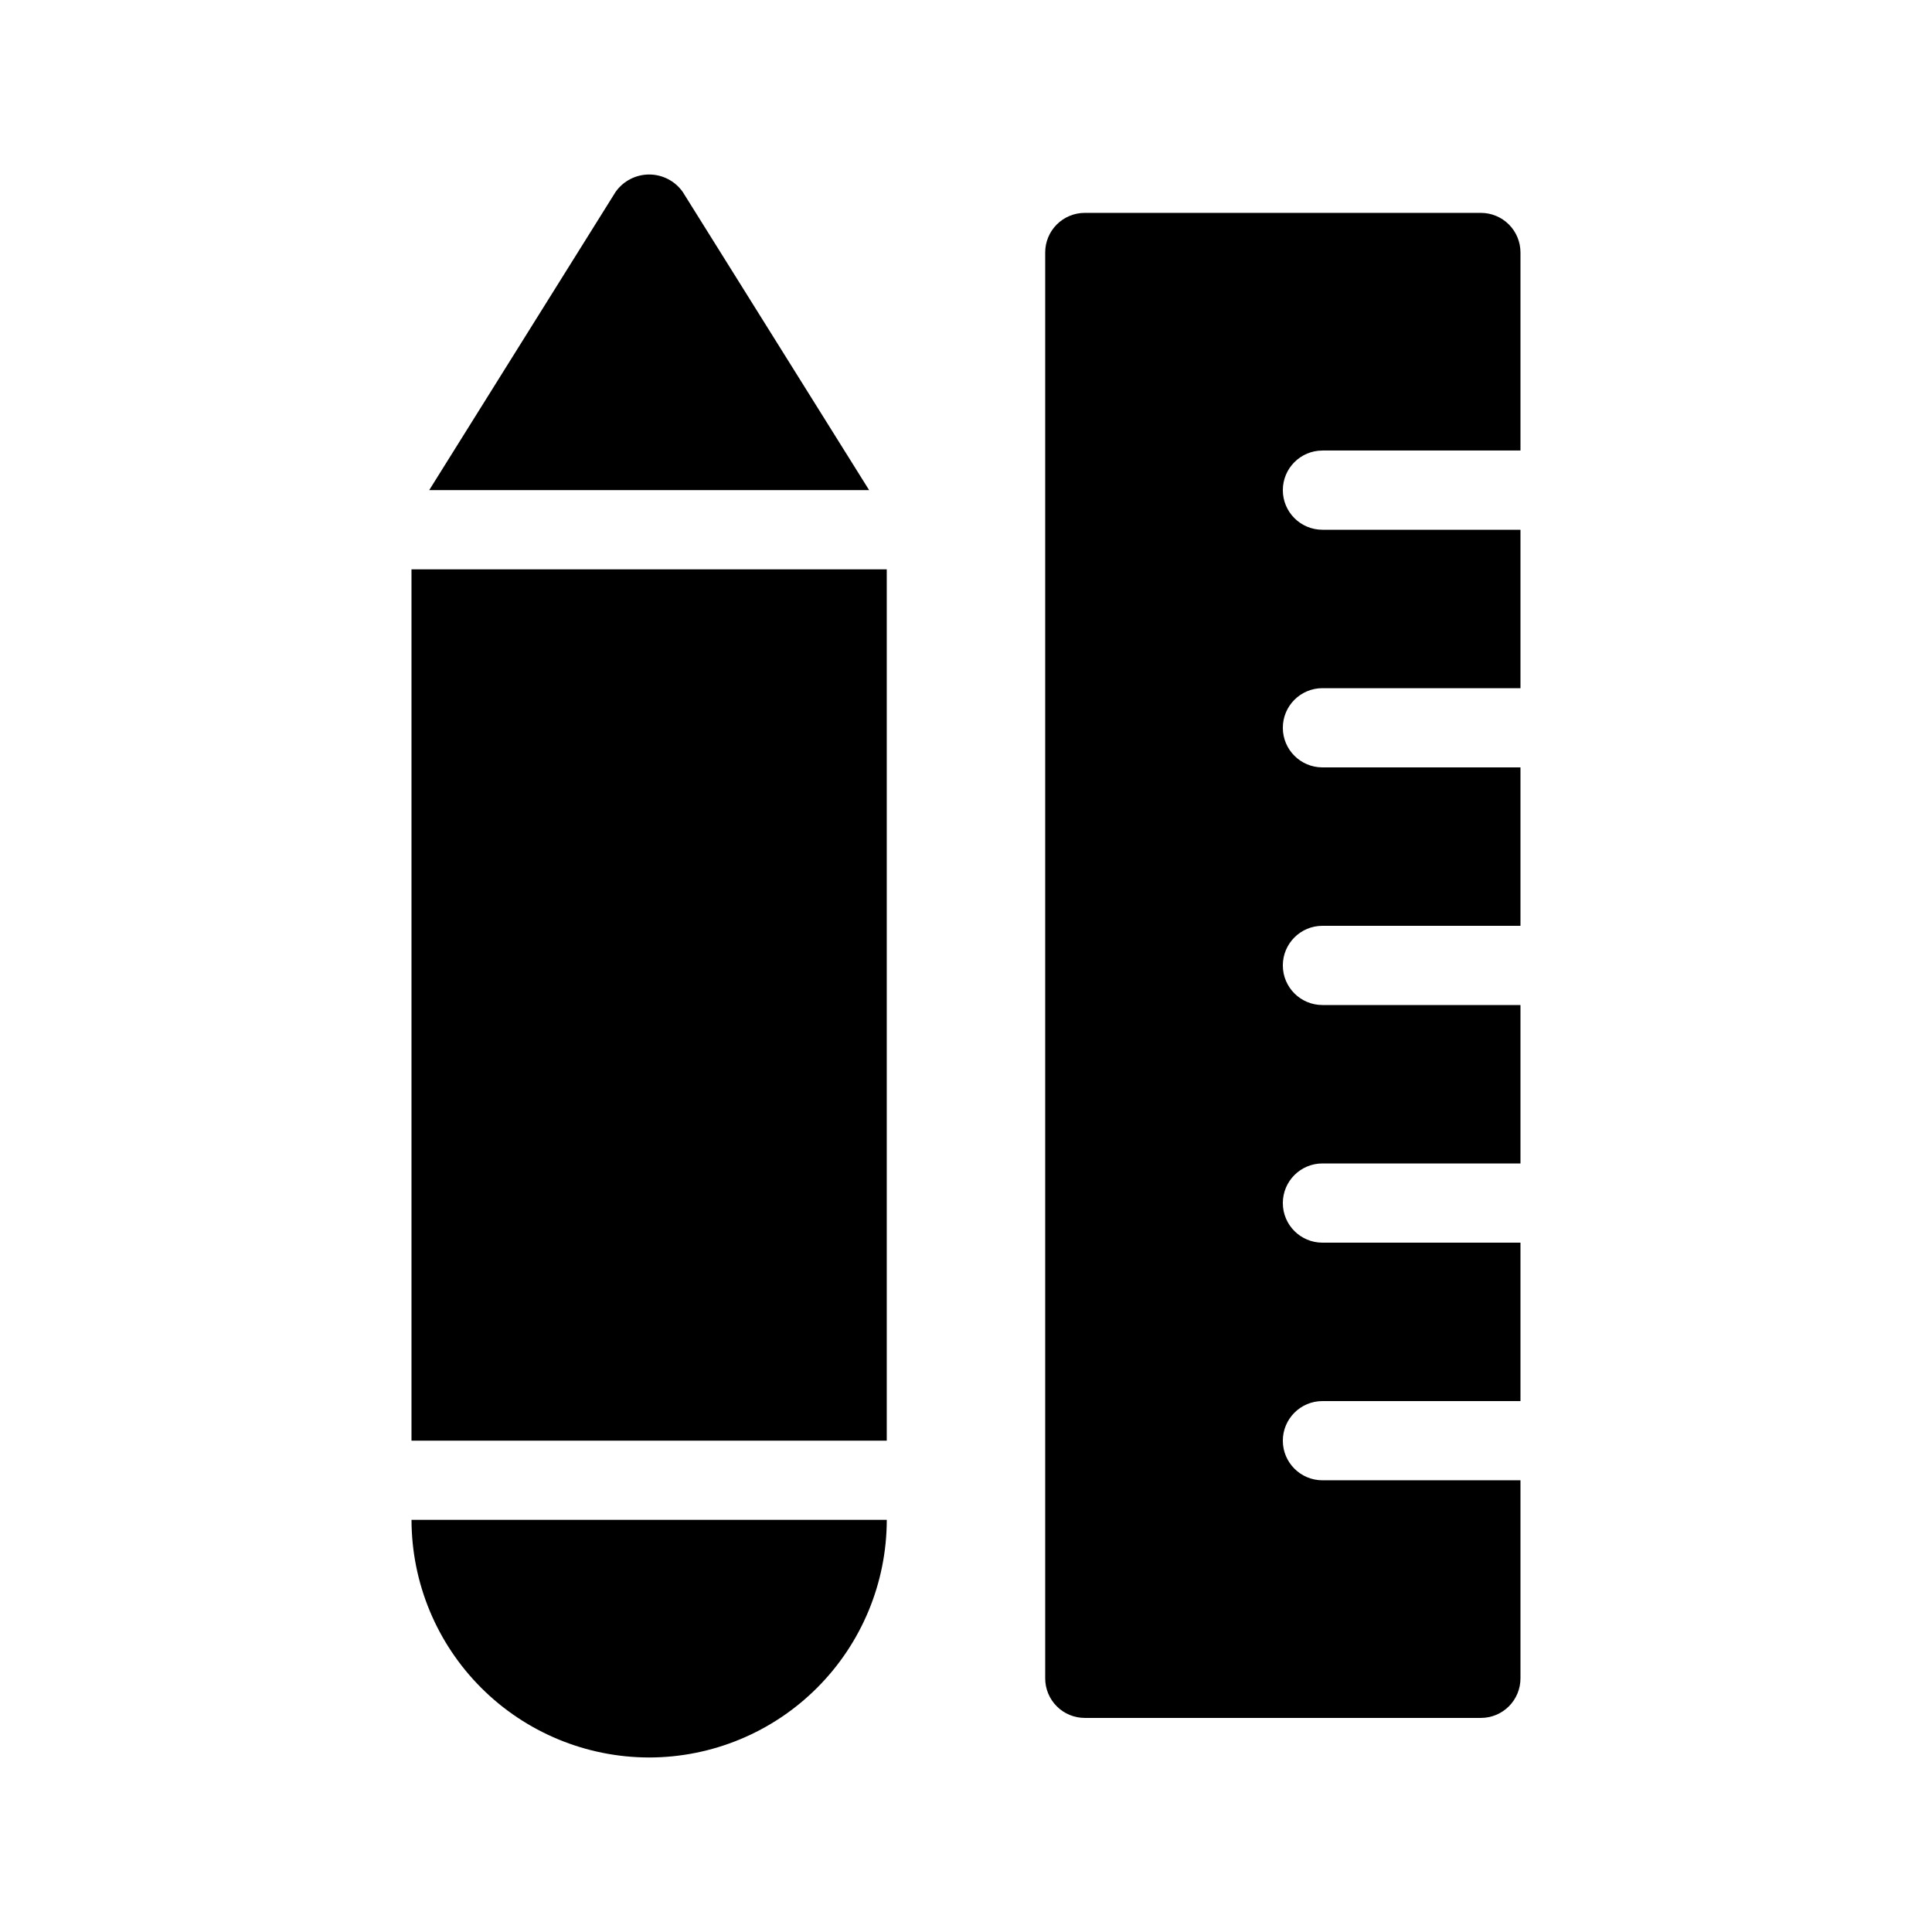
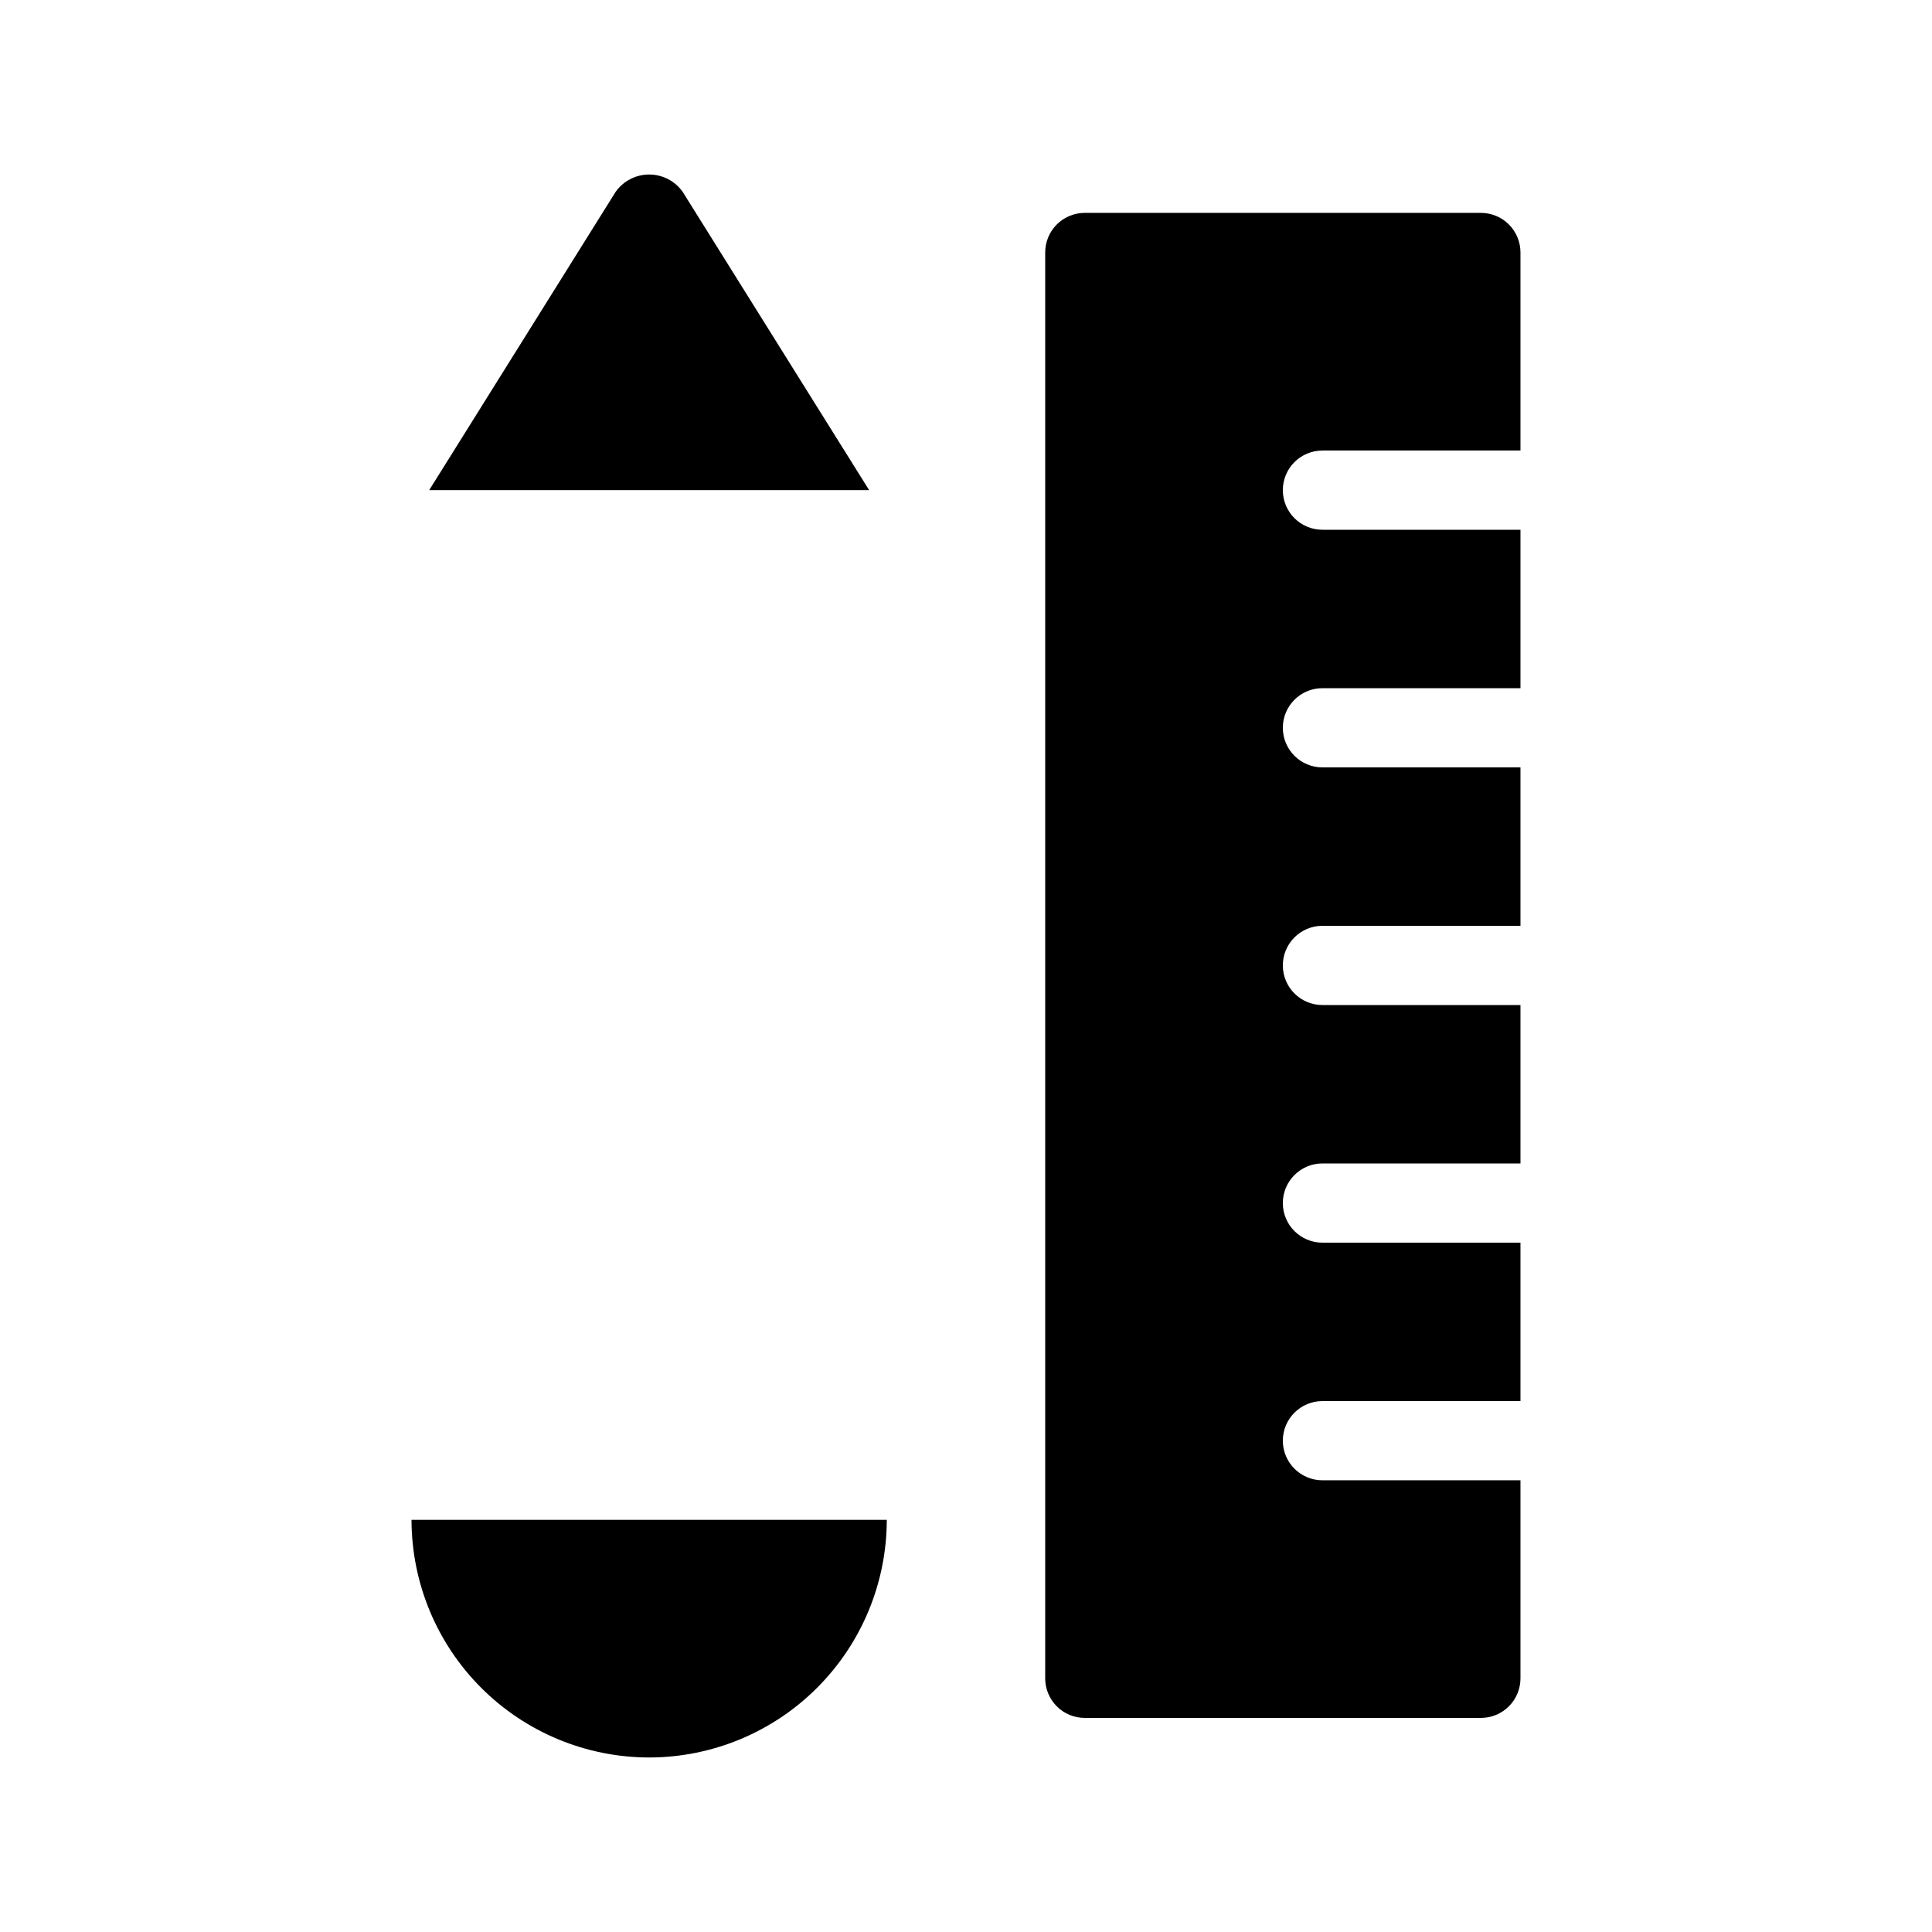
<svg xmlns="http://www.w3.org/2000/svg" fill="#000000" width="800px" height="800px" version="1.1" viewBox="144 144 512 512">
  <g>
    <path d="m324.93 194.86c-2.039-2.894-5.356-4.613-8.895-4.613s-6.859 1.719-8.898 4.613l-49.391 79.027h116.58z" />
    <path d="m494.46 263.39h52.48v-52.48c0.004-2.785-1.102-5.453-3.07-7.422s-4.641-3.074-7.426-3.074h-104.96c-2.785 0-5.457 1.105-7.426 3.074s-3.074 4.637-3.07 7.422v377.86c-0.004 2.785 1.102 5.457 3.07 7.426s4.641 3.074 7.426 3.07h104.96c2.785 0.004 5.457-1.102 7.426-3.07s3.074-4.641 3.07-7.426v-52.48h-52.48c-5.797 0-10.496-4.699-10.496-10.492 0-5.797 4.699-10.496 10.496-10.496h52.48v-41.984h-52.48c-5.797 0-10.496-4.699-10.496-10.496s4.699-10.496 10.496-10.496h52.48v-41.984h-52.48c-5.797 0-10.496-4.699-10.496-10.496 0-5.797 4.699-10.496 10.496-10.496h52.48v-41.984h-52.48c-5.797 0-10.496-4.699-10.496-10.496s4.699-10.496 10.496-10.496h52.48v-41.984h-52.48c-5.797 0-10.496-4.699-10.496-10.496 0-5.797 4.699-10.496 10.496-10.496z" />
-     <path d="m253.05 294.88h125.95v230.91h-125.95z" />
    <path d="m316.03 609.75c16.695-0.016 32.703-6.656 44.508-18.465 11.809-11.805 18.449-27.812 18.469-44.512h-125.95c0.02 16.699 6.66 32.707 18.465 44.512 11.805 11.809 27.812 18.449 44.512 18.465z" />
  </g>
</svg>